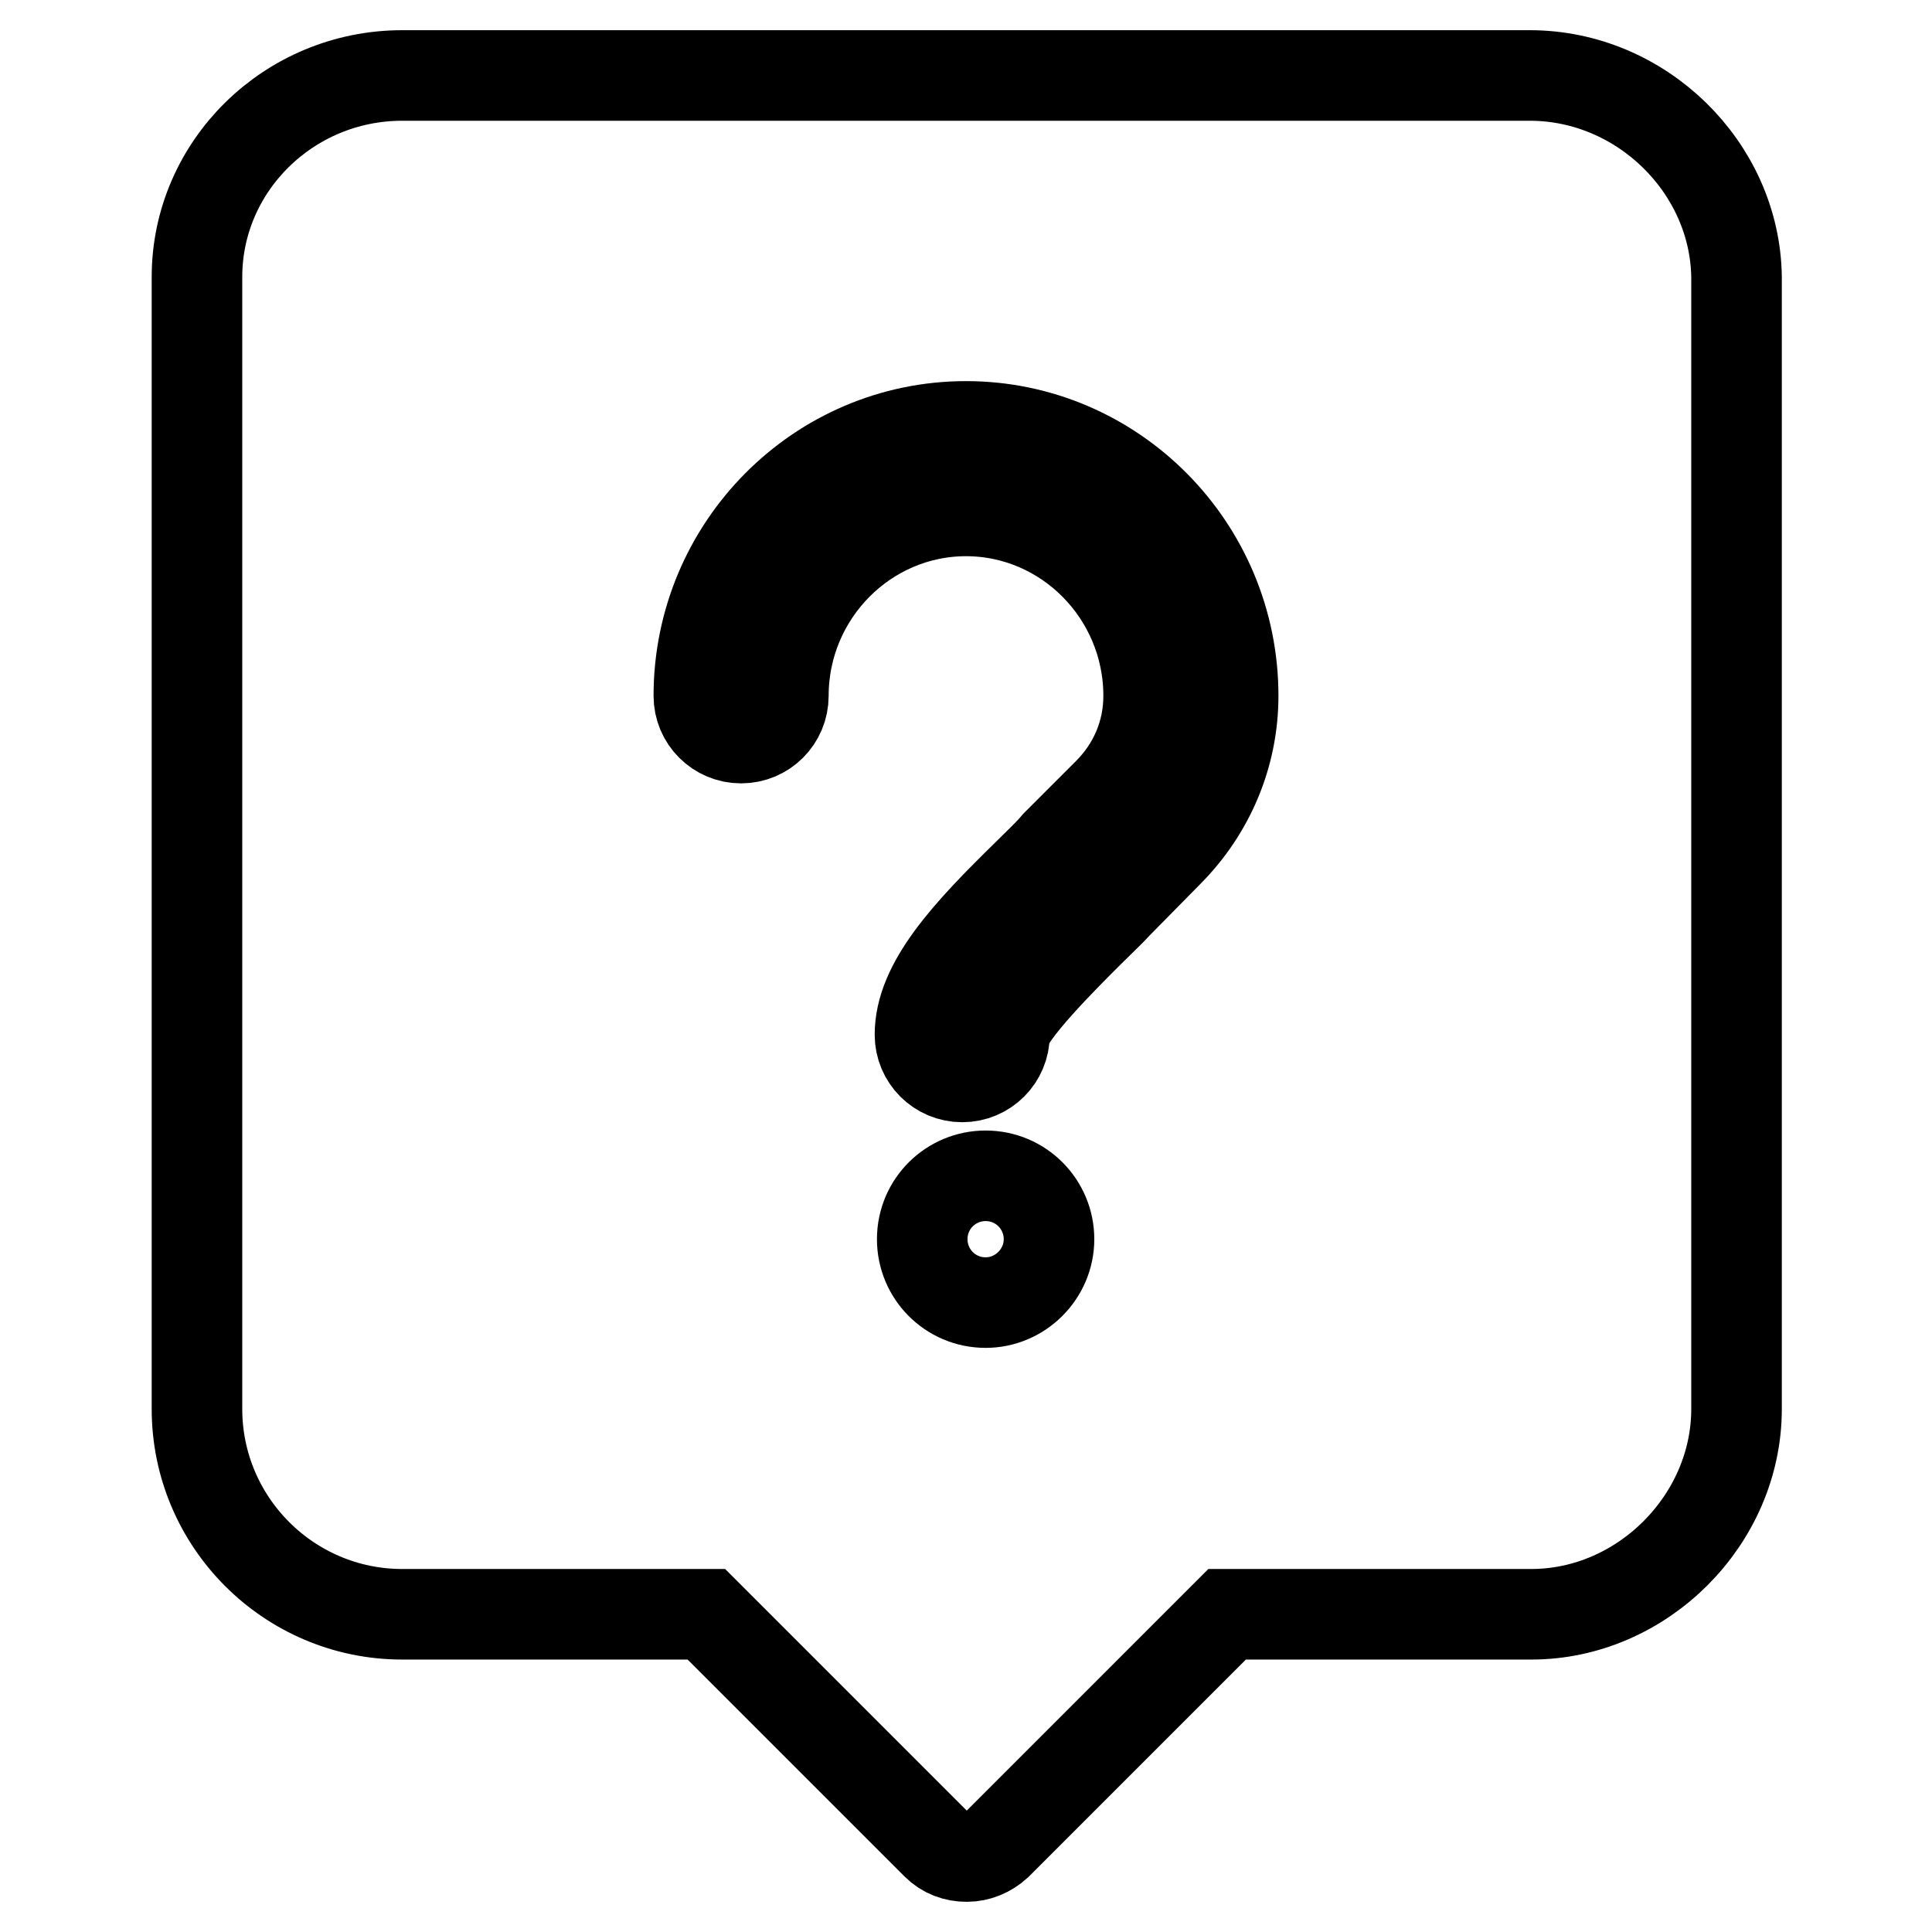
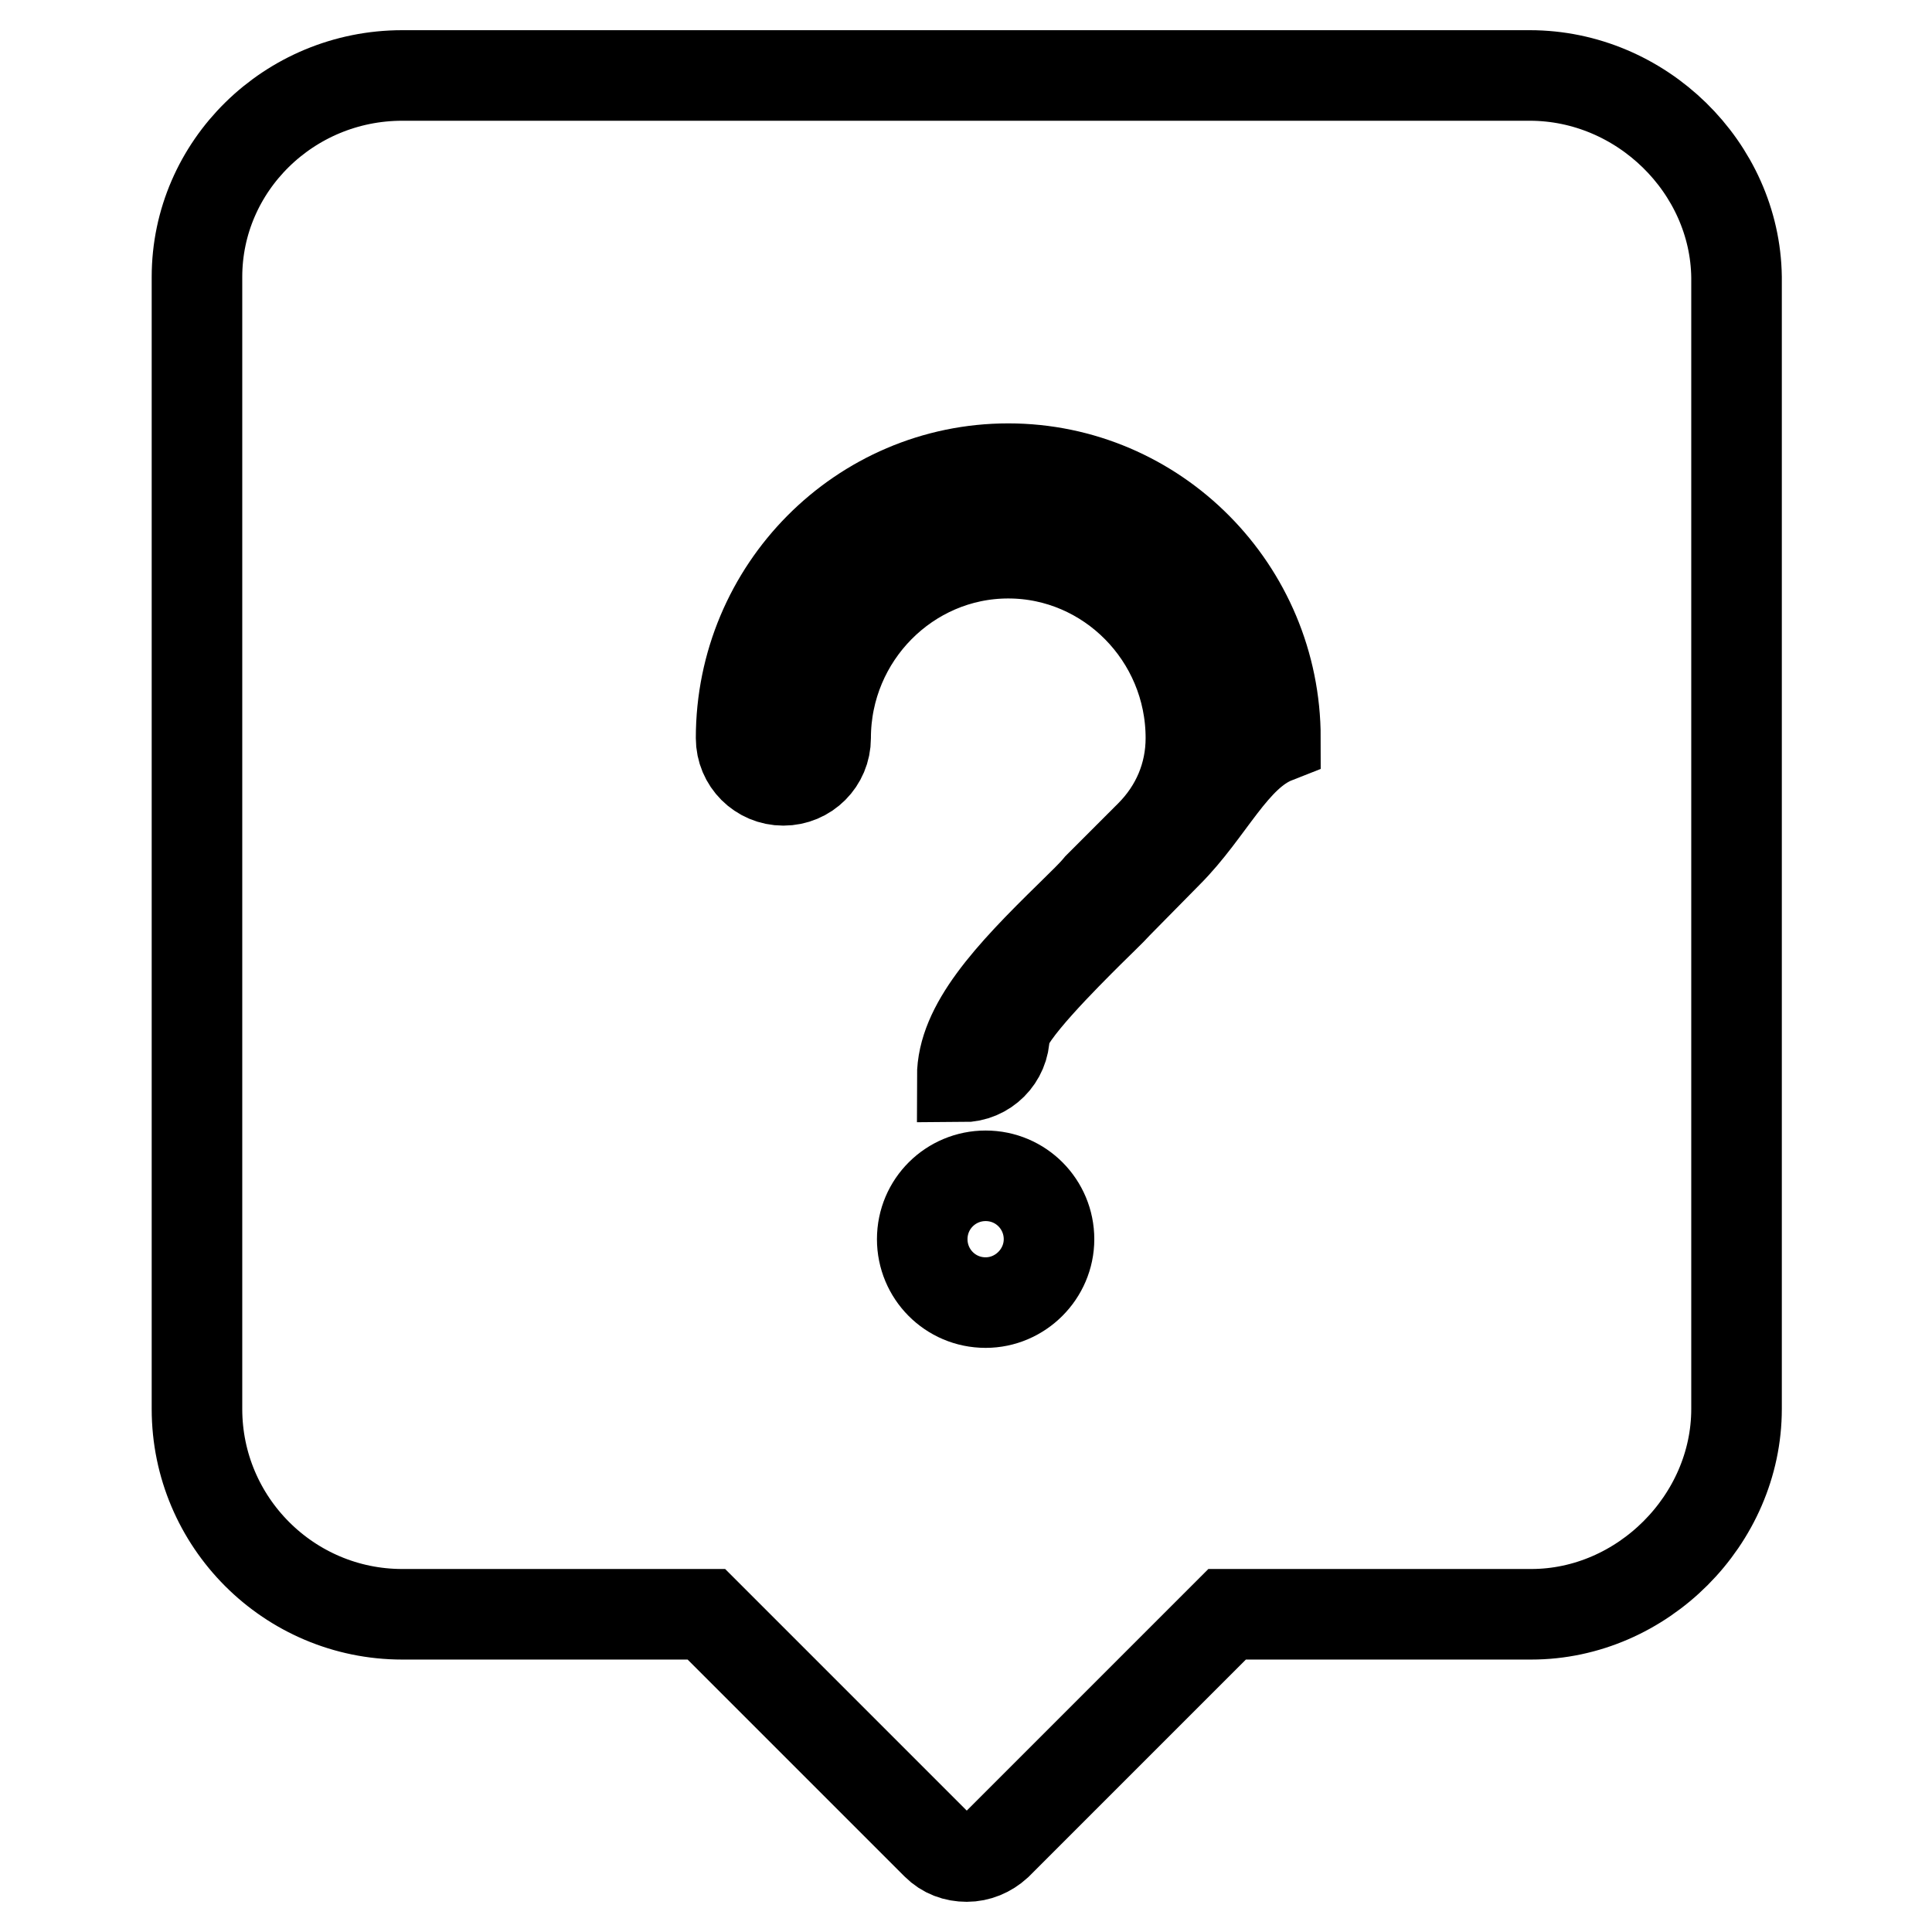
<svg xmlns="http://www.w3.org/2000/svg" version="1.1" x="0px" y="0px" viewBox="0 0 256 256" enable-background="new 0 0 256 256" xml:space="preserve">
  <g>
-     <path stroke-width="12" fill-opacity="0" stroke="#000000" d="M202.7,10H53.3c-15,0-27.2,12-27.2,26.7v150c0,15,12.2,27.2,27.2,27.2h40.3l30.5,30.5 c1.1,1.1,2.5,1.6,4,1.6s2.9-0.6,4-1.6l30.5-30.5h40.3c14.7,0,27.2-12.5,27.2-27.2v-150C229.9,22.2,217.5,10,202.7,10z M130.6,172.6 c-4.7,0-8.4-3.8-8.4-8.4c0-4.7,3.8-8.4,8.4-8.4c4.7,0,8.4,3.8,8.4,8.4C139,168.8,135.2,172.6,130.6,172.6z M154.7,113l-6.6,6.7 c-1,1.1-2.4,2.4-3.9,3.9c-2.8,2.8-11.1,11-11.1,13.5c0,3.1-2.5,5.6-5.6,5.6c-3.1,0-5.6-2.5-5.6-5.6c0-6.7,6.2-13.4,14.4-21.4 c1.6-1.6,2.8-2.7,3.7-3.8l6.8-6.8c3.5-3.5,5.4-8,5.4-12.9c0-13.5-10.9-24.5-24.2-24.5s-24.2,11-24.2,24.5c0,3.1-2.5,5.6-5.6,5.6 c-3.1,0-5.6-2.5-5.6-5.6c0-19.7,15.9-35.7,35.4-35.7c19.5,0,35.4,16,35.4,35.7C163.4,100,160.3,107.4,154.7,113z" />
+     <path stroke-width="12" fill-opacity="0" stroke="#000000" d="M202.7,10H53.3c-15,0-27.2,12-27.2,26.7v150c0,15,12.2,27.2,27.2,27.2h40.3l30.5,30.5 c1.1,1.1,2.5,1.6,4,1.6s2.9-0.6,4-1.6l30.5-30.5h40.3c14.7,0,27.2-12.5,27.2-27.2v-150C229.9,22.2,217.5,10,202.7,10z M130.6,172.6 c-4.7,0-8.4-3.8-8.4-8.4c0-4.7,3.8-8.4,8.4-8.4c4.7,0,8.4,3.8,8.4,8.4C139,168.8,135.2,172.6,130.6,172.6z M154.7,113l-6.6,6.7 c-1,1.1-2.4,2.4-3.9,3.9c-2.8,2.8-11.1,11-11.1,13.5c0,3.1-2.5,5.6-5.6,5.6c0-6.7,6.2-13.4,14.4-21.4 c1.6-1.6,2.8-2.7,3.7-3.8l6.8-6.8c3.5-3.5,5.4-8,5.4-12.9c0-13.5-10.9-24.5-24.2-24.5s-24.2,11-24.2,24.5c0,3.1-2.5,5.6-5.6,5.6 c-3.1,0-5.6-2.5-5.6-5.6c0-19.7,15.9-35.7,35.4-35.7c19.5,0,35.4,16,35.4,35.7C163.4,100,160.3,107.4,154.7,113z" />
  </g>
</svg>